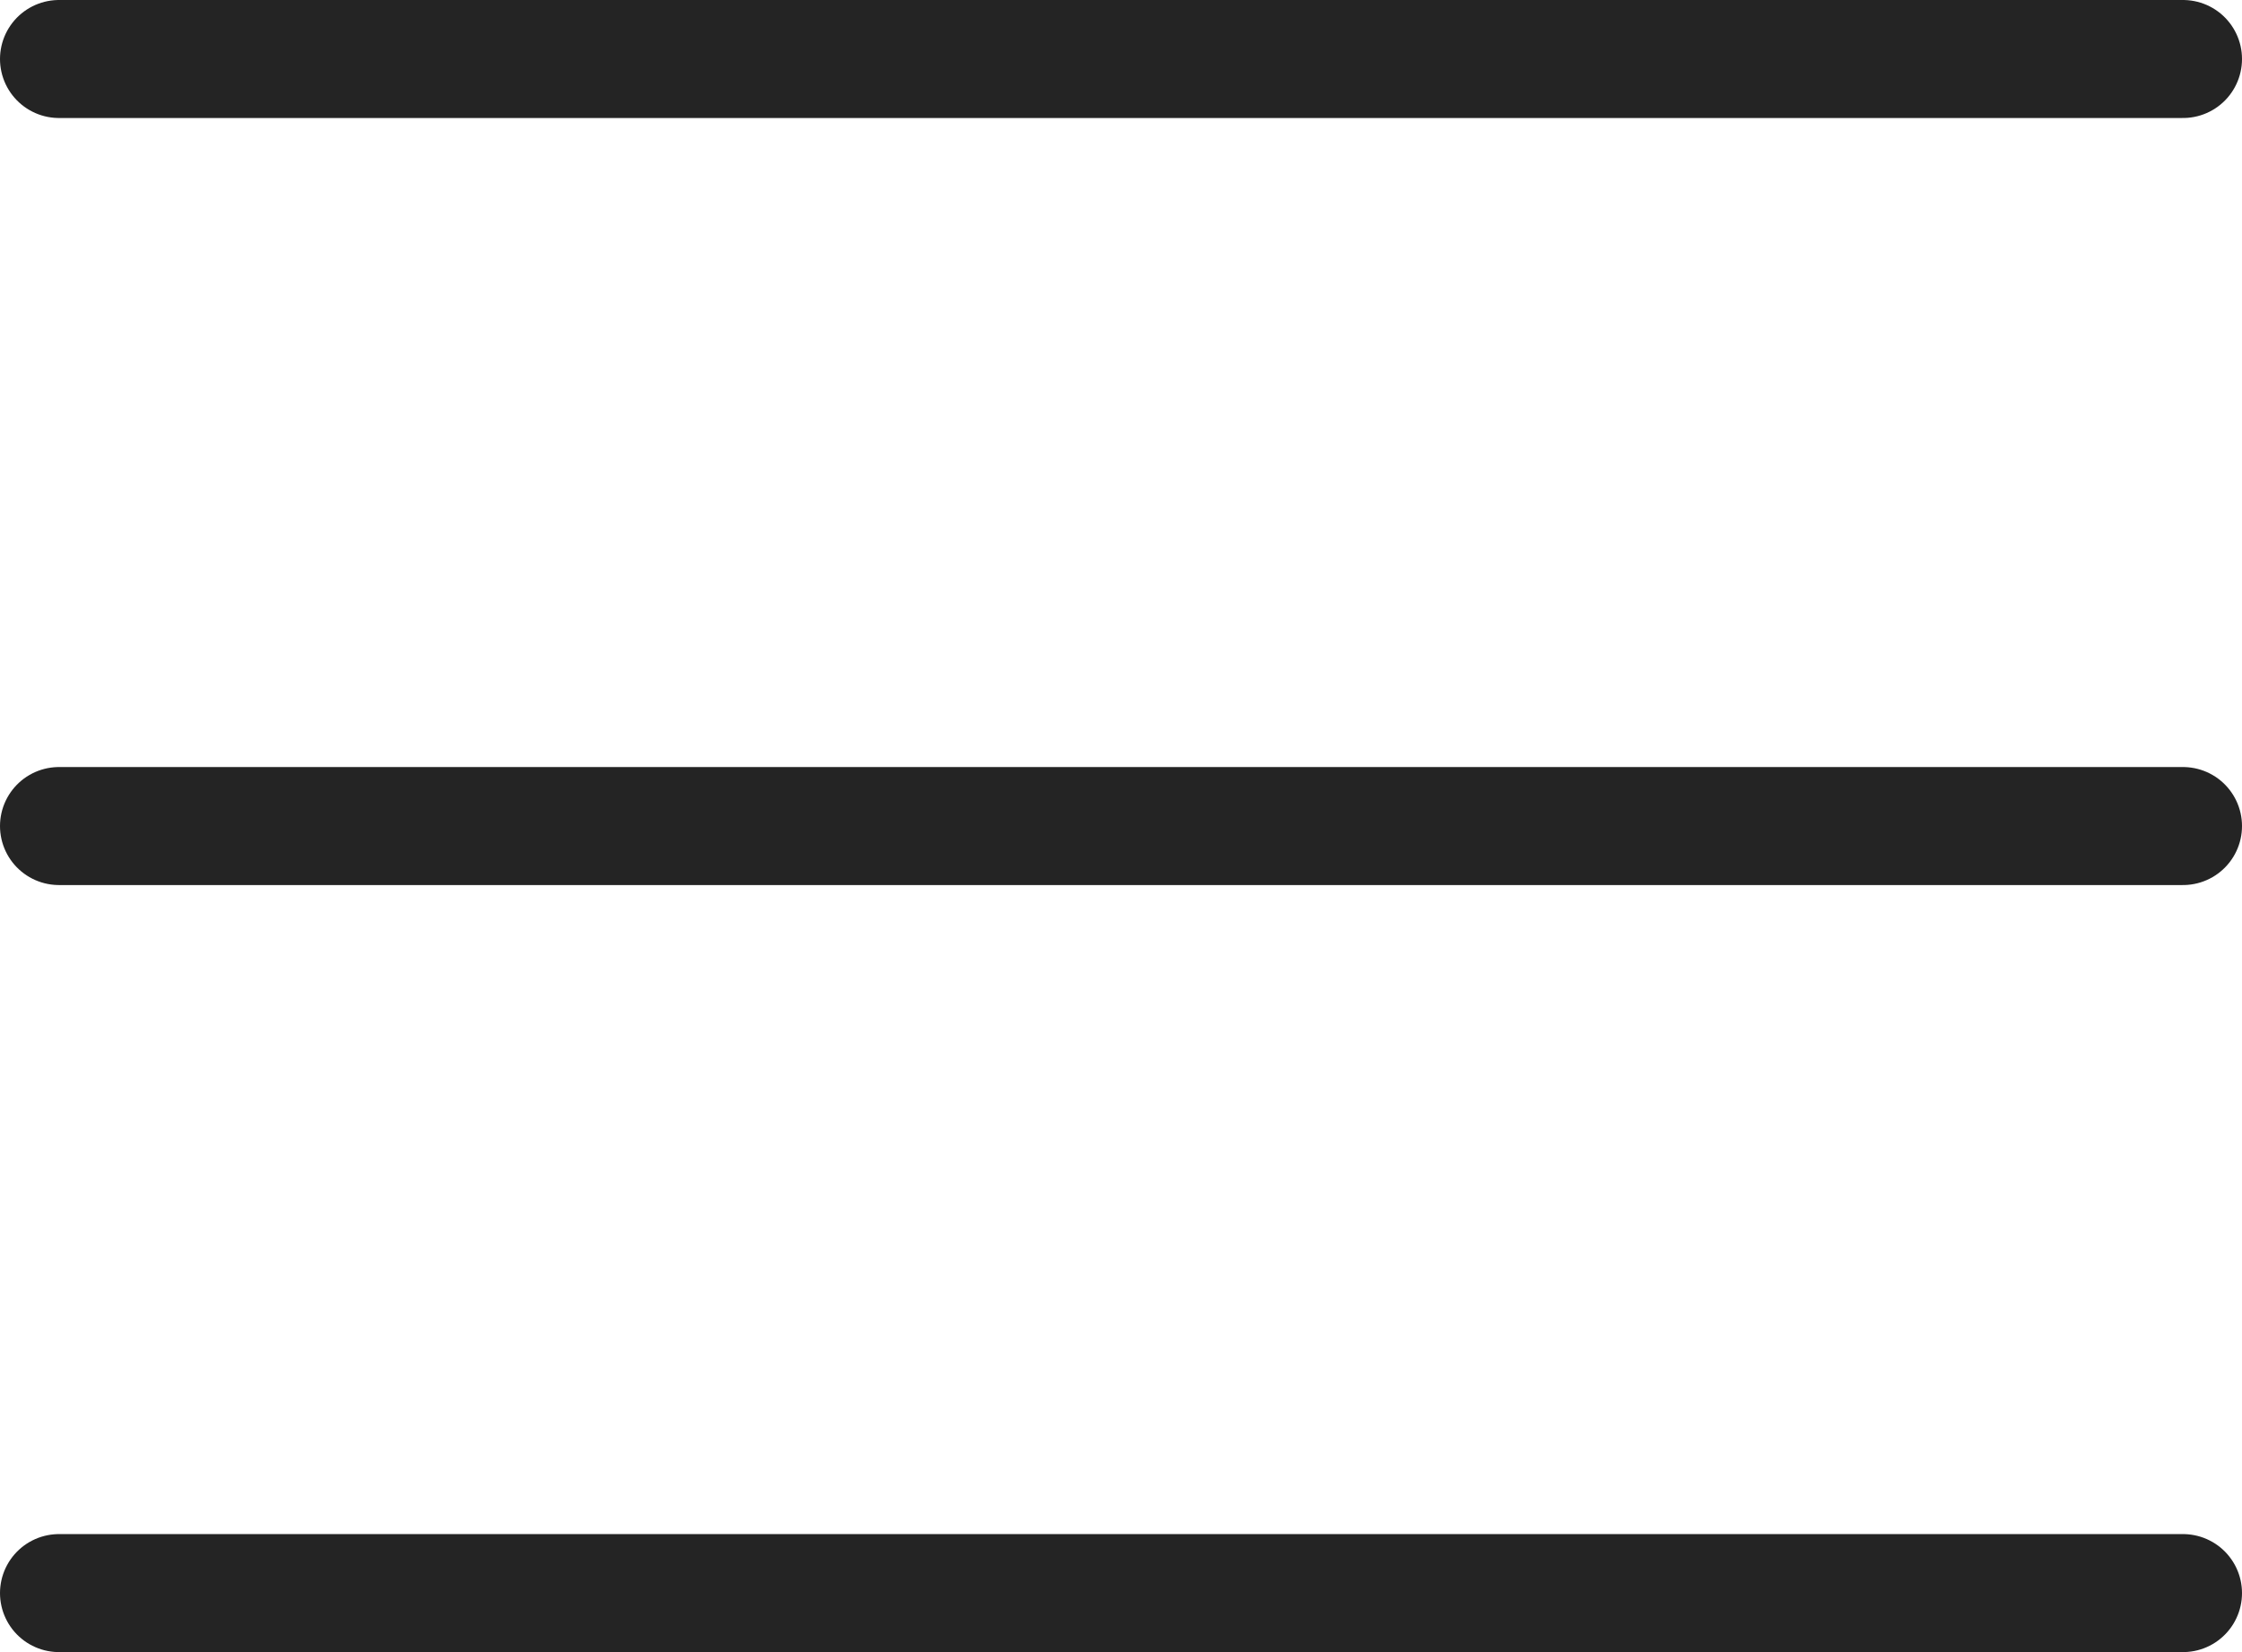
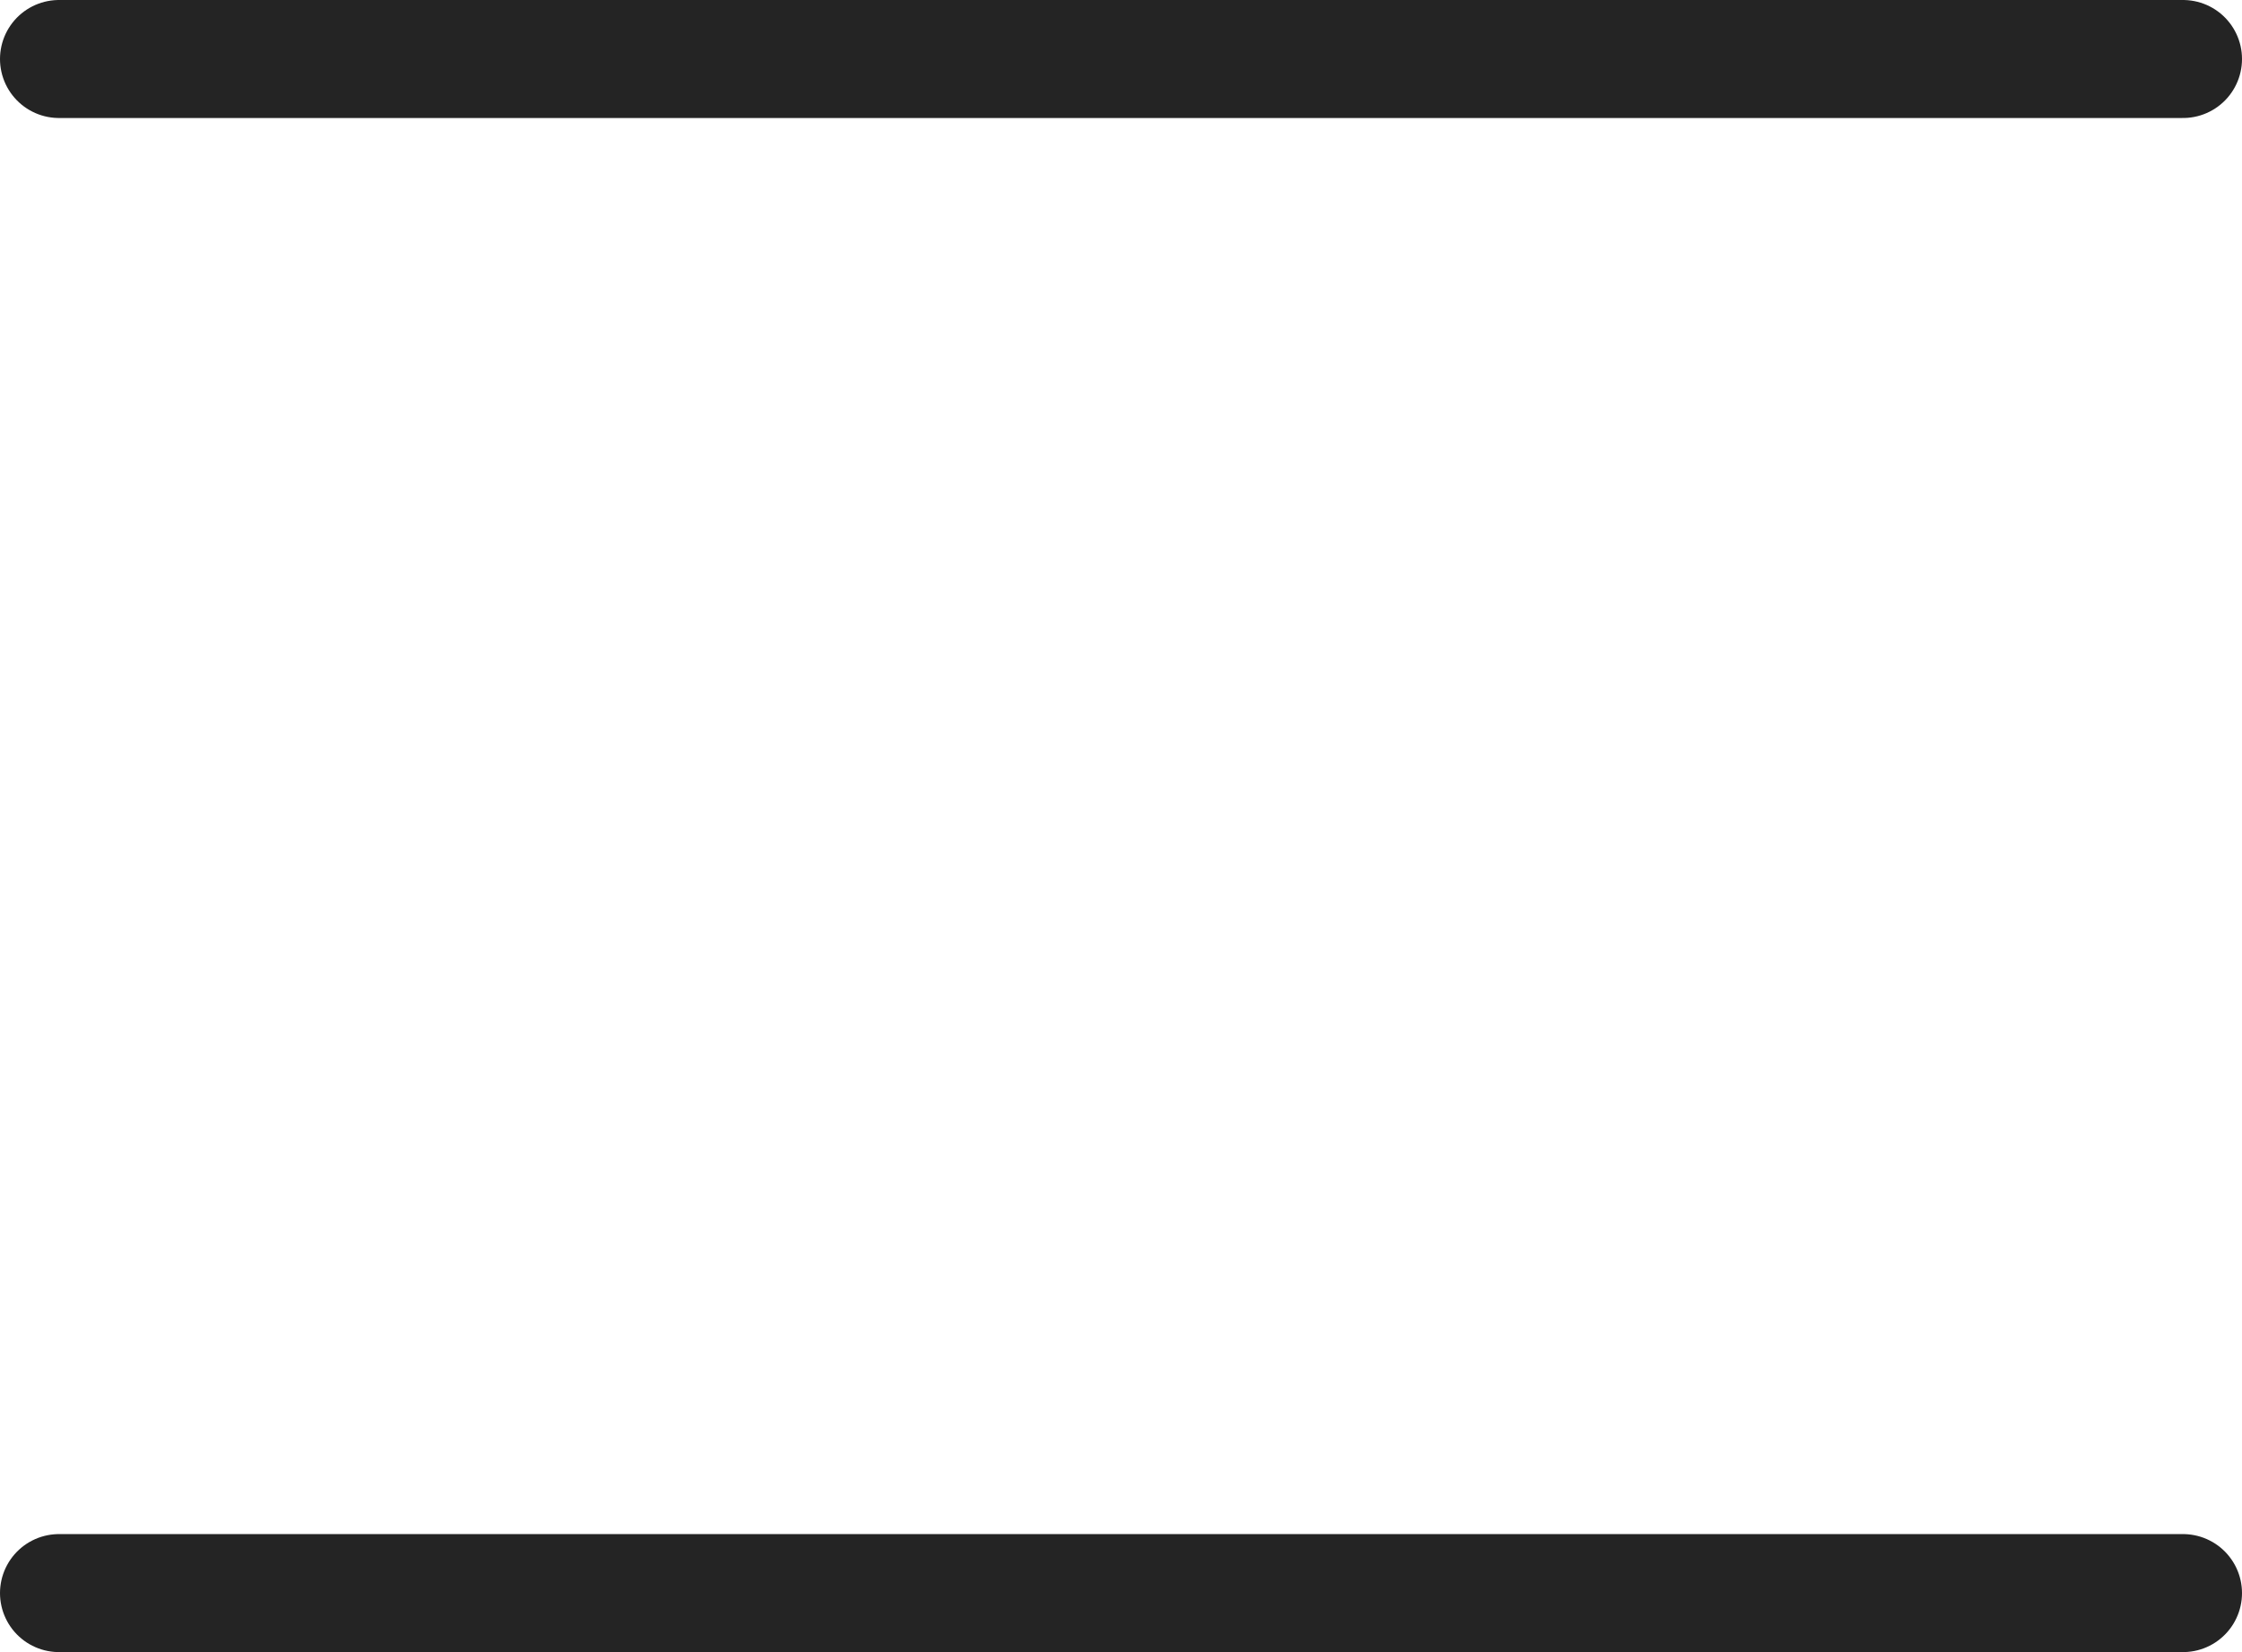
<svg xmlns="http://www.w3.org/2000/svg" preserveAspectRatio="none" width="100%" height="100%" overflow="visible" style="display: block;" viewBox="0 0 19 14" fill="none">
-   <path id="Vector" d="M0.5 0.5H18.5M0.5 7H18.5M0.5 13.5H18.5" stroke="#242424" stroke-linecap="round" stroke-linejoin="round" />
+   <path id="Vector" d="M0.5 0.5H18.5H18.5M0.5 13.5H18.5" stroke="#242424" stroke-linecap="round" stroke-linejoin="round" />
</svg>